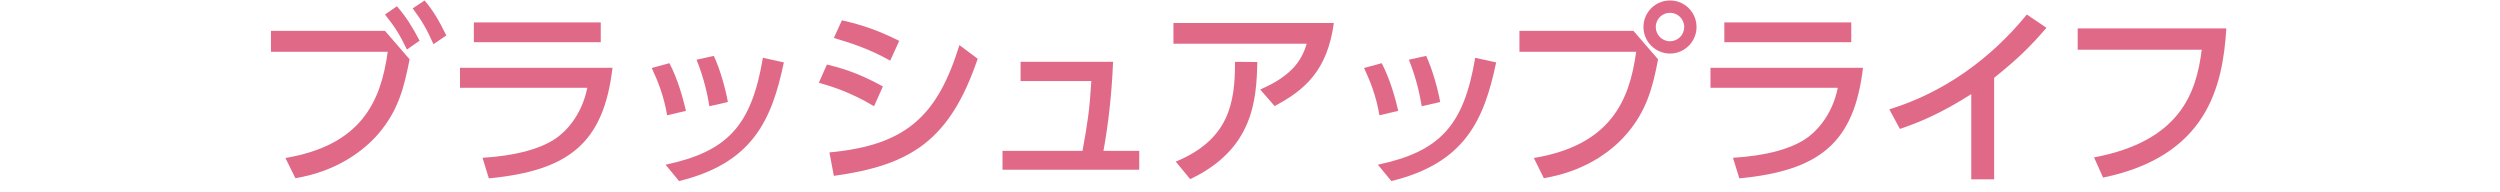
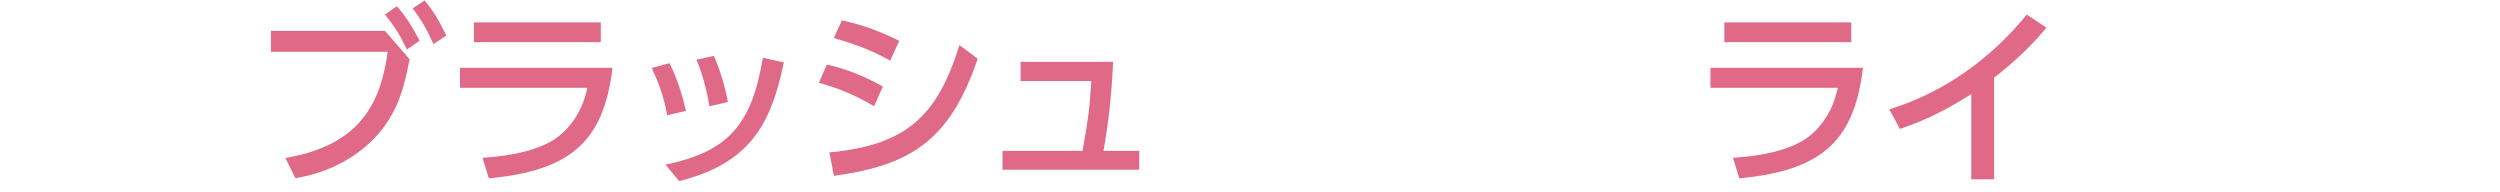
<svg xmlns="http://www.w3.org/2000/svg" version="1.1" id="design" x="0px" y="0px" width="260px" height="20px" viewBox="0 0 260 20" style="enable-background:new 0 0 260 20;" xml:space="preserve">
  <style type="text/css">
	.st0{fill:#E16988;}
</style>
  <g>
    <path class="st0" d="M40.04,3.21l2.56,2.96c-0.56,2.78-1.1,5.24-3.26,7.76c-1.44,1.66-4.22,3.88-8.62,4.6l-1.04-2.1   c7.8-1.32,9.92-5.74,10.64-11.04H28.18V3.21H40.04z M41.28,0.65c0.98,1.14,1.58,2.1,2.36,3.58l-1.32,0.92   c-0.74-1.54-1.24-2.34-2.28-3.64L41.28,0.65z M44.16,0.05c0.92,1.1,1.48,2.06,2.26,3.64l-1.34,0.9c-0.72-1.6-1.16-2.36-2.16-3.72   L44.16,0.05z" />
    <path class="st0" d="M63.7,7.05c-0.92,7.86-4.56,10.7-12.86,11.5l-0.66-2.14c3.48-0.22,5.86-0.9,7.42-1.88   c1.1-0.68,2.88-2.42,3.48-5.4H47.84V7.05H63.7z M62.48,2.33v2.06h-13.2V2.33H62.48z" />
    <path class="st0" d="M69.38,11.99c-0.32-1.92-0.92-3.48-1.6-4.92l1.84-0.5c0.9,1.74,1.4,3.62,1.72,4.96L69.38,11.99z M69.22,17.13   c6.48-1.38,8.94-4.08,10.12-11.12l2.18,0.48c-1.26,6.04-3.28,10.48-10.9,12.34L69.22,17.13z M73.78,11.05   c-0.18-1.06-0.52-2.82-1.34-4.84l1.8-0.4c0.68,1.48,1.22,3.46,1.46,4.8L73.78,11.05z" />
    <path class="st0" d="M90.9,11.05c-2.48-1.5-4.6-2.12-5.74-2.44L86,6.71c1.18,0.28,3.16,0.8,5.82,2.28L90.9,11.05z M86.26,15.85   c8-0.74,11.24-3.8,13.52-11.16l1.9,1.42c-2.9,8.54-7,11.08-14.96,12.18L86.26,15.85z M92.58,6.31c-2.26-1.28-4.24-1.88-5.86-2.36   l0.84-1.84c2.26,0.52,3.82,1.08,5.96,2.14L92.58,6.31z" />
    <path class="st0" d="M118.48,15.69v1.96h-14.22v-1.96h8.32c0.52-2.88,0.72-4.08,0.92-7.26h-7.36v-2h9.62   c-0.14,3.36-0.48,6.4-1,9.26H118.48z" />
-     <path class="st0" d="M138.72,2.39c-0.68,4.98-3.04,6.98-6.16,8.64l-1.5-1.72c3.46-1.5,4.34-3.16,4.84-4.76h-13.86V2.39H138.72z    M122.28,16.81c5.48-2.28,6.18-6,6.16-10.38l2.32,0.02c-0.08,4-0.44,9.08-6.98,12.18L122.28,16.81z" />
-     <path class="st0" d="M143.46,11.99c-0.32-1.92-0.92-3.48-1.6-4.92l1.84-0.5c0.9,1.74,1.4,3.62,1.72,4.96L143.46,11.99z    M143.3,17.13c6.48-1.38,8.94-4.08,10.12-11.12l2.18,0.48c-1.26,6.04-3.28,10.48-10.9,12.34L143.3,17.13z M147.86,11.05   c-0.18-1.06-0.52-2.82-1.34-4.84l1.8-0.4c0.68,1.48,1.22,3.46,1.46,4.8L147.86,11.05z" />
-     <path class="st0" d="M169.88,3.21l2.56,2.96c-0.56,2.98-1.22,5.34-3.2,7.68c-1.18,1.4-3.88,3.88-8.68,4.68l-1.04-2.1   c7.9-1.32,9.94-5.86,10.64-11.04h-12.14V3.21H169.88z M176.44,2.81c0,1.54-1.26,2.76-2.76,2.76s-2.76-1.22-2.76-2.76   s1.24-2.76,2.76-2.76S176.44,1.27,176.44,2.81z M172.2,2.81c0,0.82,0.66,1.48,1.48,1.48s1.48-0.66,1.48-1.48s-0.66-1.48-1.48-1.48   C172.88,1.33,172.2,1.97,172.2,2.81z" />
    <path class="st0" d="M193.75,7.05c-0.92,7.86-4.56,10.7-12.86,11.5l-0.66-2.14c3.48-0.22,5.86-0.9,7.42-1.88   c1.1-0.68,2.88-2.42,3.48-5.4h-13.24V7.05H193.75z M192.53,2.33v2.06h-13.2V2.33H192.53z" />
    <path class="st0" d="M207.39,18.65h-2.38V9.79c-3.28,2.08-5.4,2.92-7.42,3.62l-1.1-2.04c5.66-1.74,10.56-5.26,14.3-9.86l2.04,1.38   c-1.58,1.84-2.84,3.12-5.44,5.2L207.39,18.65L207.39,18.65z" />
-     <path class="st0" d="M231.54,2.95c-0.38,6.1-2.02,13.28-12.82,15.52l-0.94-2.1c8.98-1.7,10.64-6.72,11.2-11.2h-12.9V2.95H231.54z" />
  </g>
</svg>